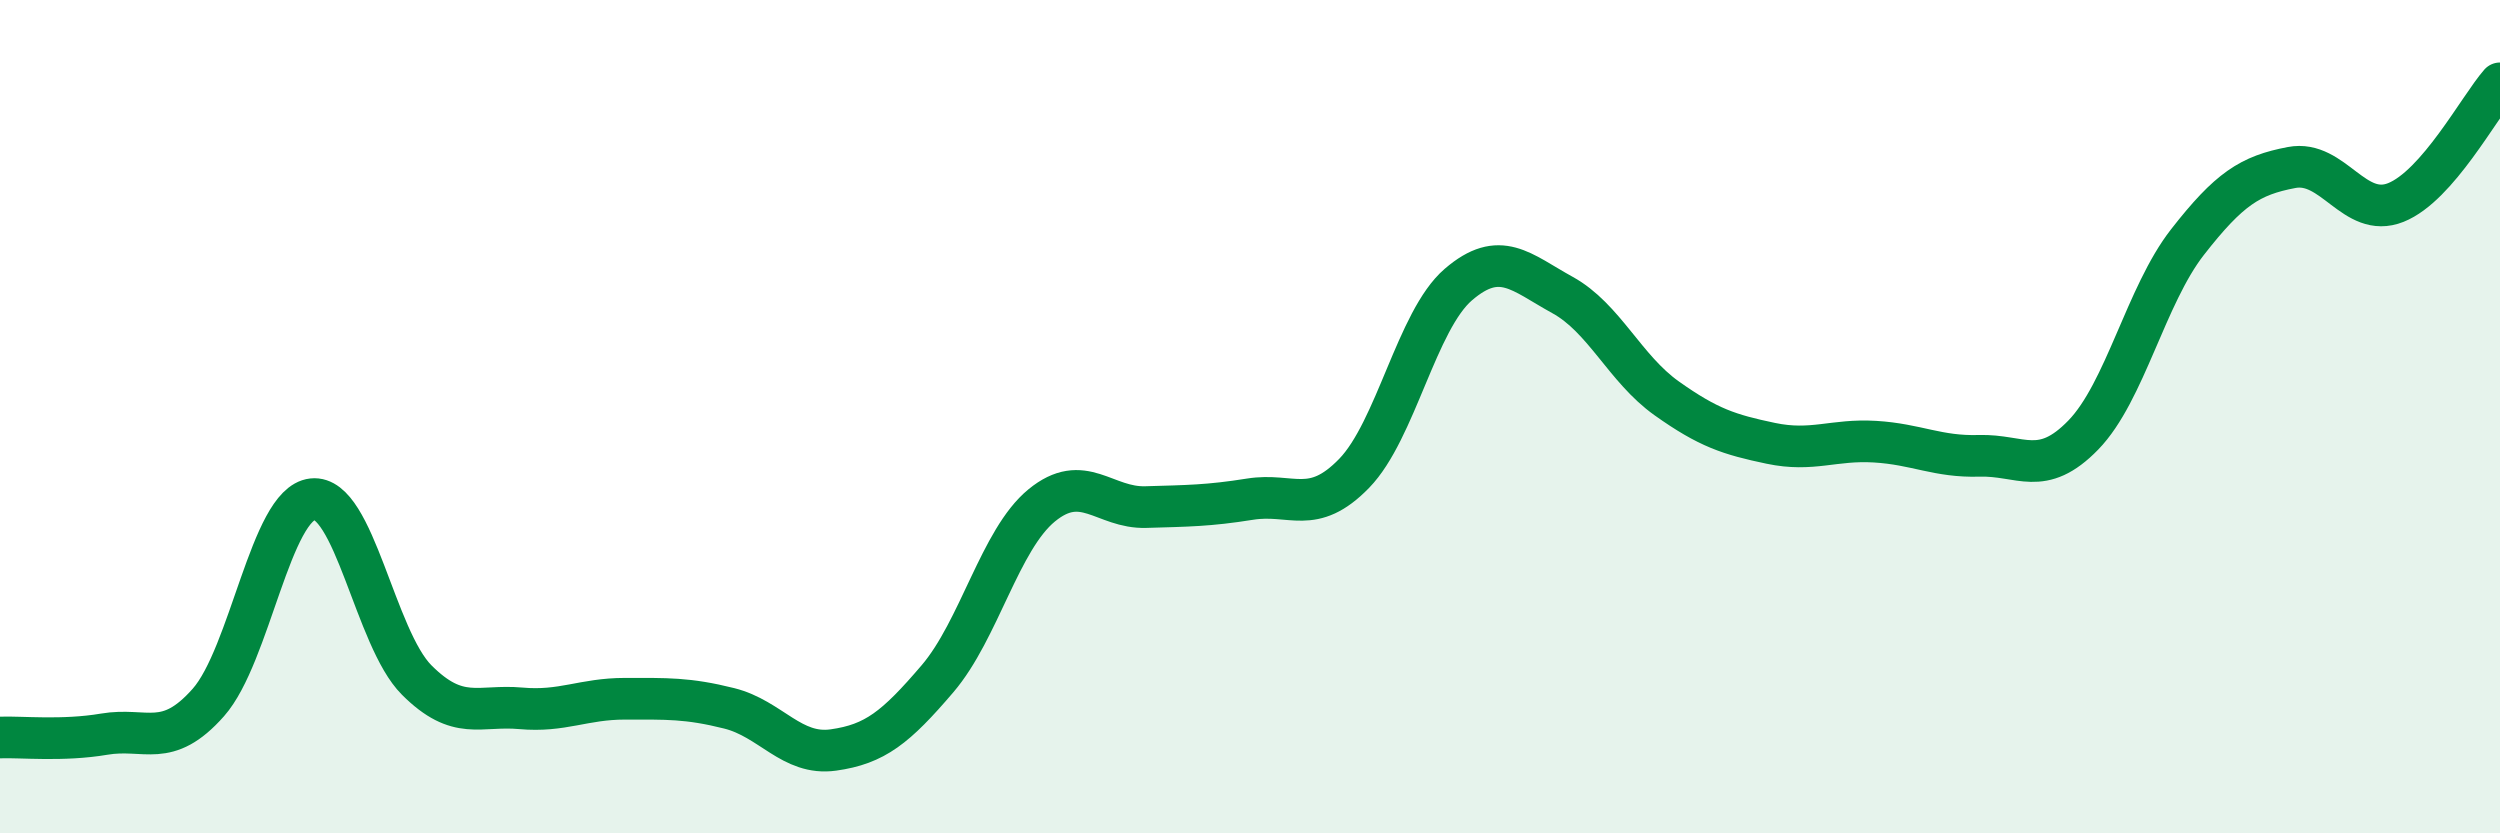
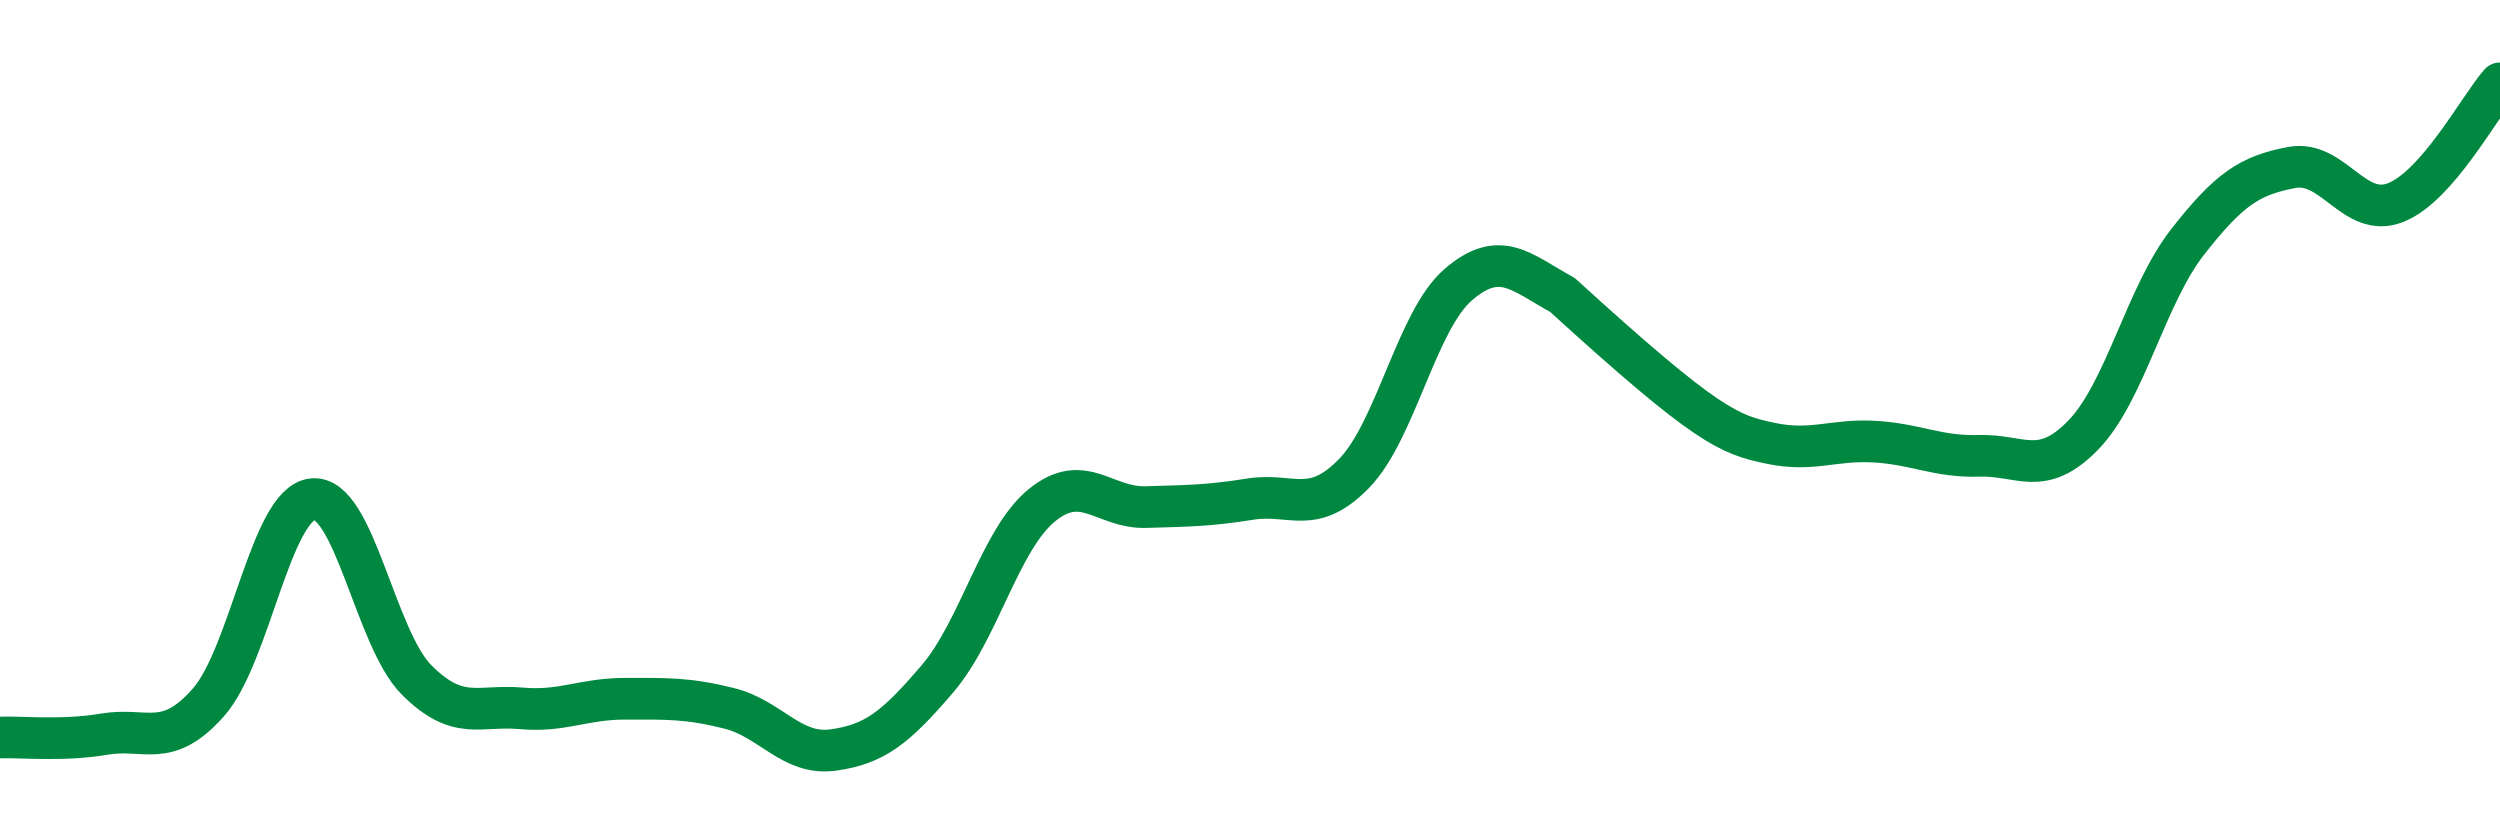
<svg xmlns="http://www.w3.org/2000/svg" width="60" height="20" viewBox="0 0 60 20">
-   <path d="M 0,17.7 C 0.5,17.68 1.5,17.79 2.5,17.62 C 3.5,17.45 4,17.99 5,16.86 C 6,15.73 6.5,12.09 7.5,11.98 C 8.5,11.87 9,15.32 10,16.32 C 11,17.32 11.5,16.91 12.5,17 C 13.5,17.09 14,16.77 15,16.77 C 16,16.77 16.5,16.75 17.5,17 C 18.5,17.25 19,18.14 20,18 C 21,17.86 21.5,17.46 22.5,16.29 C 23.5,15.12 24,12.95 25,12.13 C 26,11.31 26.5,12.2 27.5,12.17 C 28.5,12.14 29,12.14 30,11.98 C 31,11.82 31.5,12.39 32.5,11.36 C 33.5,10.33 34,7.69 35,6.83 C 36,5.97 36.5,6.53 37.5,7.08 C 38.5,7.63 39,8.85 40,9.56 C 41,10.27 41.5,10.43 42.5,10.64 C 43.5,10.85 44,10.54 45,10.6 C 46,10.66 46.5,10.97 47.5,10.94 C 48.5,10.91 49,11.47 50,10.44 C 51,9.41 51.5,7.09 52.5,5.81 C 53.5,4.53 54,4.21 55,4.02 C 56,3.83 56.5,5.26 57.5,4.86 C 58.5,4.46 59.5,2.57 60,2L60 20L0 20Z" fill="#008740" opacity="0.1" stroke-linecap="round" stroke-linejoin="round" />
-   <path d="M 0,17.7 C 0.5,17.68 1.5,17.79 2.5,17.62 C 3.5,17.45 4,17.99 5,16.86 C 6,15.73 6.5,12.09 7.5,11.98 C 8.5,11.87 9,15.32 10,16.32 C 11,17.32 11.5,16.91 12.5,17 C 13.5,17.09 14,16.77 15,16.77 C 16,16.77 16.5,16.75 17.5,17 C 18.5,17.25 19,18.14 20,18 C 21,17.86 21.5,17.46 22.5,16.29 C 23.5,15.12 24,12.95 25,12.13 C 26,11.31 26.5,12.2 27.5,12.17 C 28.5,12.14 29,12.14 30,11.98 C 31,11.82 31.5,12.39 32.5,11.36 C 33.5,10.33 34,7.69 35,6.83 C 36,5.97 36.5,6.53 37.5,7.08 C 38.5,7.63 39,8.85 40,9.56 C 41,10.27 41.5,10.43 42.5,10.64 C 43.5,10.85 44,10.54 45,10.6 C 46,10.66 46.5,10.97 47.5,10.94 C 48.5,10.91 49,11.47 50,10.44 C 51,9.41 51.5,7.09 52.5,5.81 C 53.5,4.53 54,4.21 55,4.02 C 56,3.83 56.5,5.26 57.5,4.86 C 58.5,4.46 59.5,2.57 60,2" stroke="#008740" stroke-width="1" fill="none" stroke-linecap="round" stroke-linejoin="round" />
+   <path d="M 0,17.7 C 0.5,17.68 1.5,17.79 2.5,17.62 C 3.5,17.45 4,17.99 5,16.86 C 6,15.73 6.5,12.09 7.5,11.98 C 8.5,11.87 9,15.32 10,16.32 C 11,17.32 11.5,16.91 12.5,17 C 13.5,17.09 14,16.77 15,16.77 C 16,16.77 16.5,16.75 17.5,17 C 18.5,17.25 19,18.14 20,18 C 21,17.86 21.5,17.46 22.5,16.29 C 23.5,15.12 24,12.95 25,12.13 C 26,11.31 26.5,12.2 27.5,12.17 C 28.5,12.14 29,12.14 30,11.98 C 31,11.82 31.5,12.39 32.5,11.36 C 33.5,10.33 34,7.69 35,6.83 C 36,5.97 36.5,6.53 37.5,7.08 C 41,10.27 41.5,10.43 42.5,10.64 C 43.5,10.85 44,10.54 45,10.6 C 46,10.66 46.5,10.97 47.5,10.94 C 48.5,10.91 49,11.47 50,10.44 C 51,9.41 51.5,7.09 52.5,5.81 C 53.5,4.53 54,4.21 55,4.02 C 56,3.83 56.5,5.26 57.5,4.86 C 58.5,4.46 59.5,2.57 60,2" stroke="#008740" stroke-width="1" fill="none" stroke-linecap="round" stroke-linejoin="round" />
</svg>